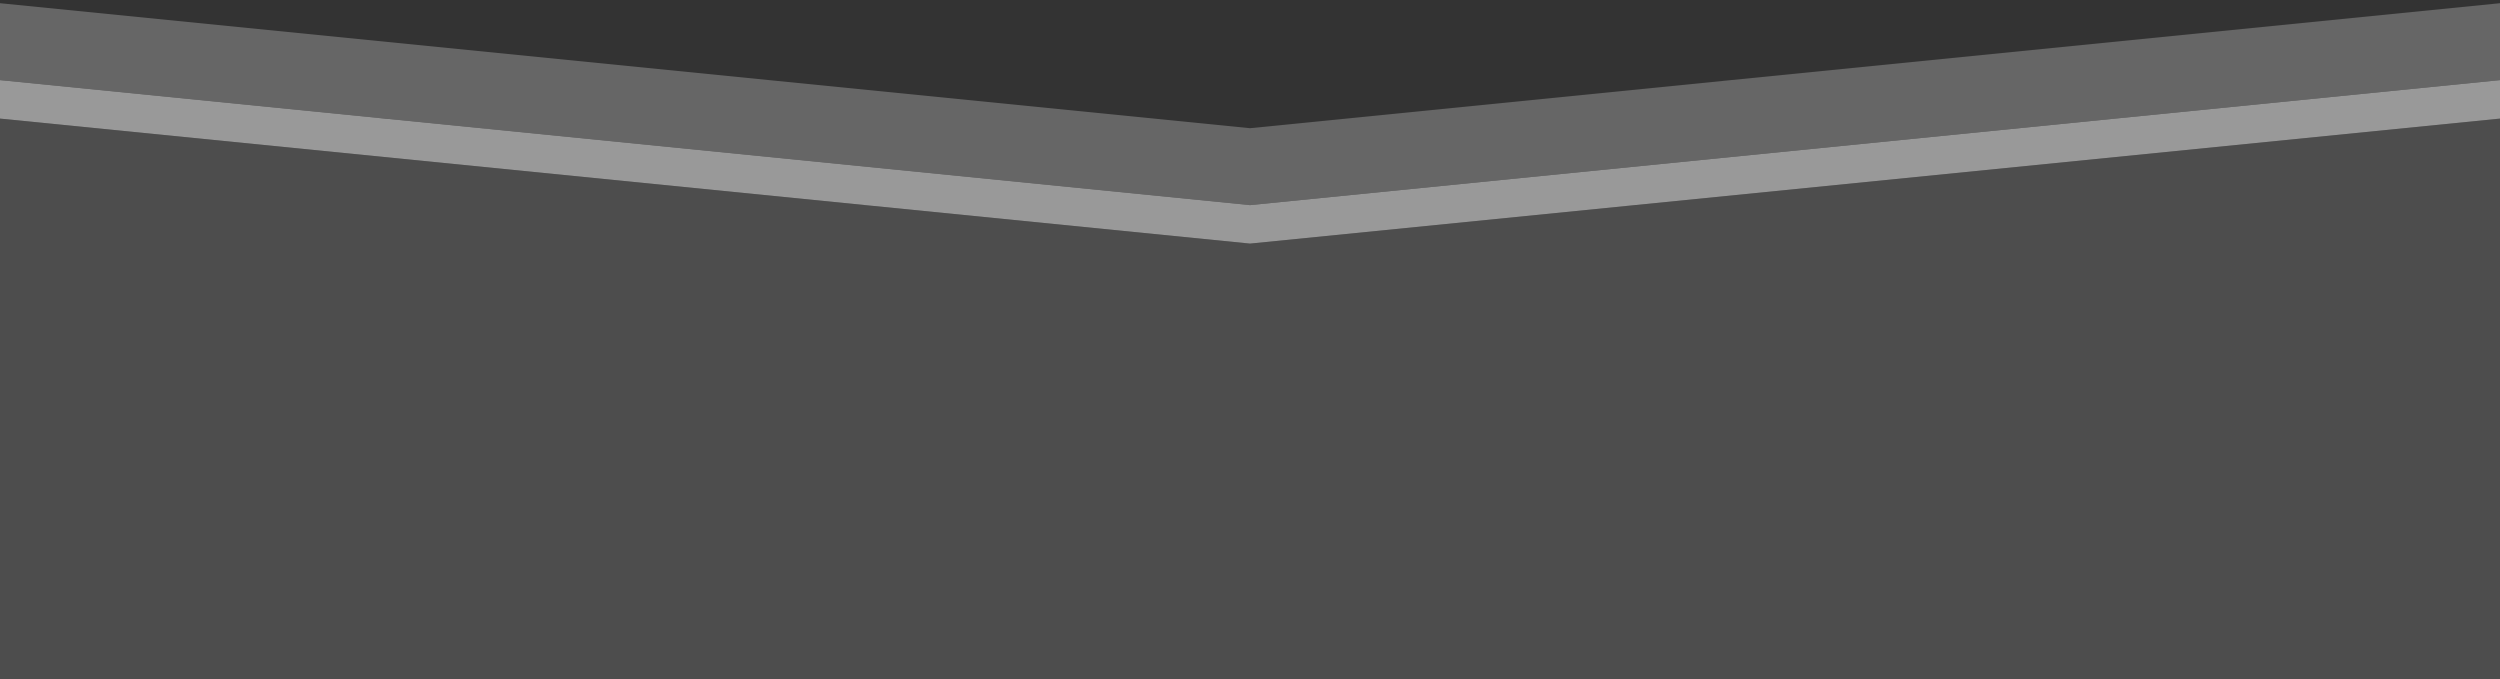
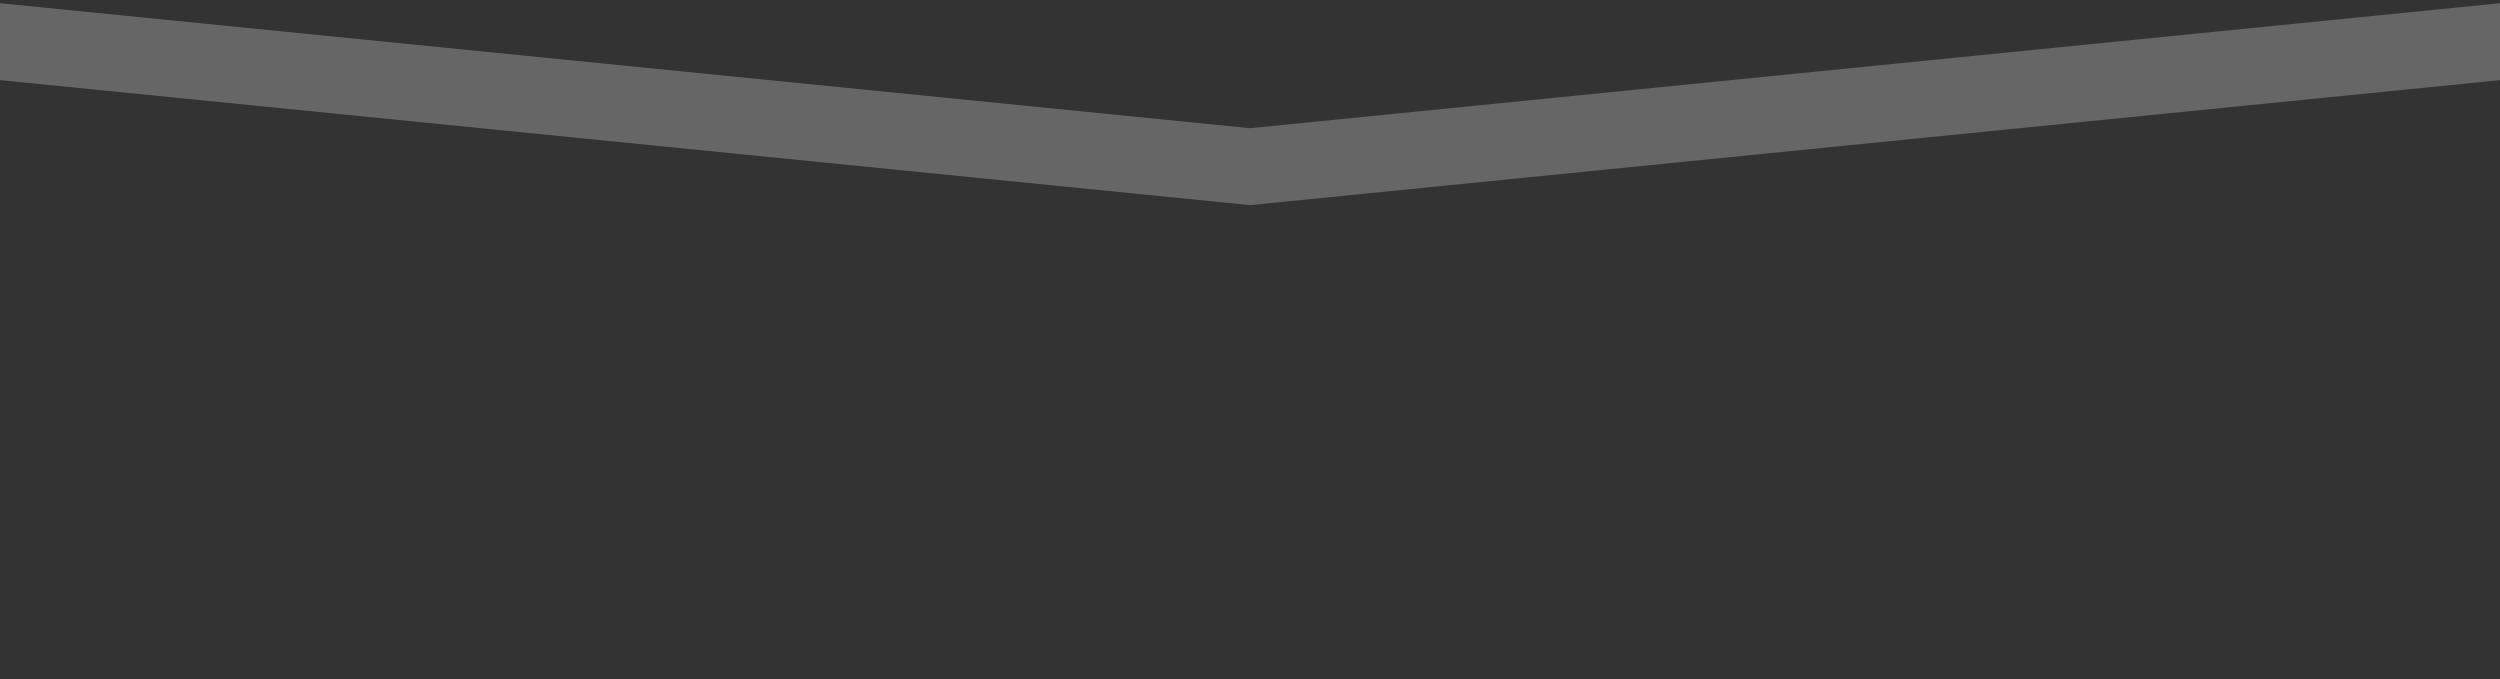
<svg xmlns="http://www.w3.org/2000/svg" width="390" height="106" viewBox="0 0 390 106" fill="none">
  <rect x="0" y="0" width="390" height="106" fill="#333333" stroke="none" />
  <g opacity="0.5">
-     <path opacity="0.25" d="M0 18.5L195 38L390 18.5V106H0V18.5Z" fill="white" />
-     <path d="M0 12.5L195 32L390 12.5V18.5L195 38L0 18.5V12.5Z" fill="white" />
    <path opacity="0.5" d="M0 0.5L195 20L390 0.5V12.5L195 32L0 12.5V0.5Z" fill="white" />
  </g>
</svg>